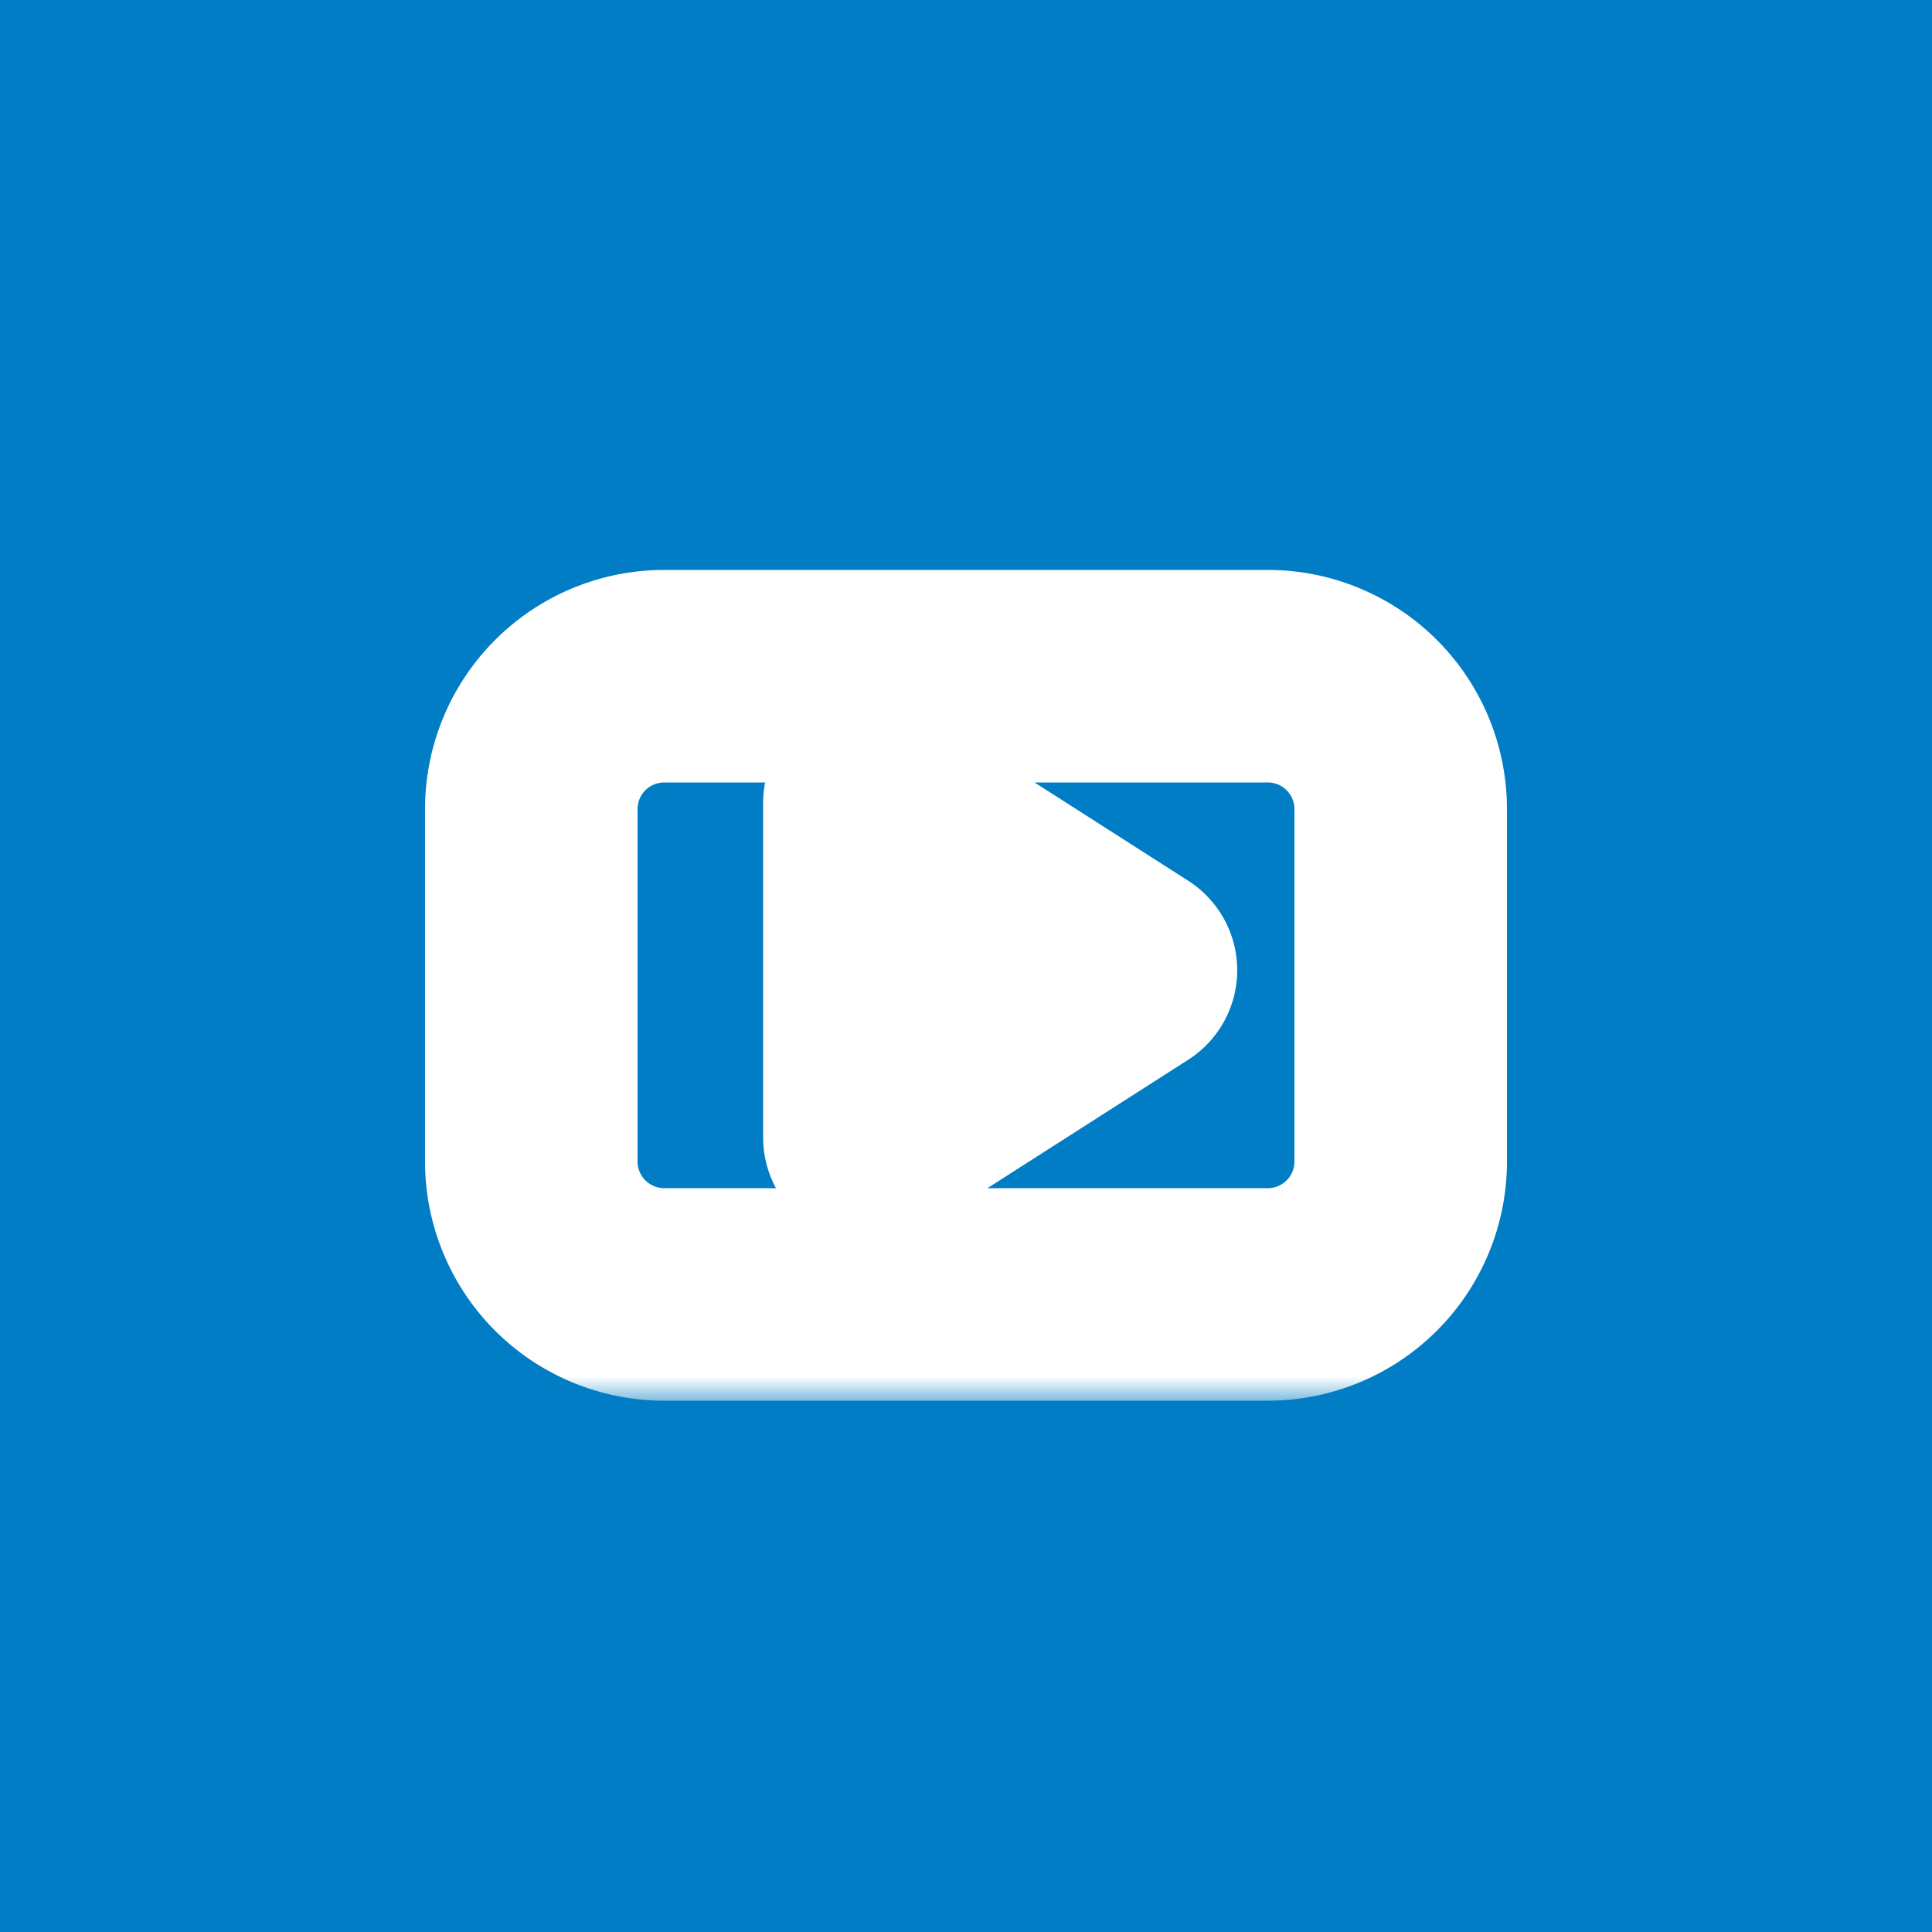
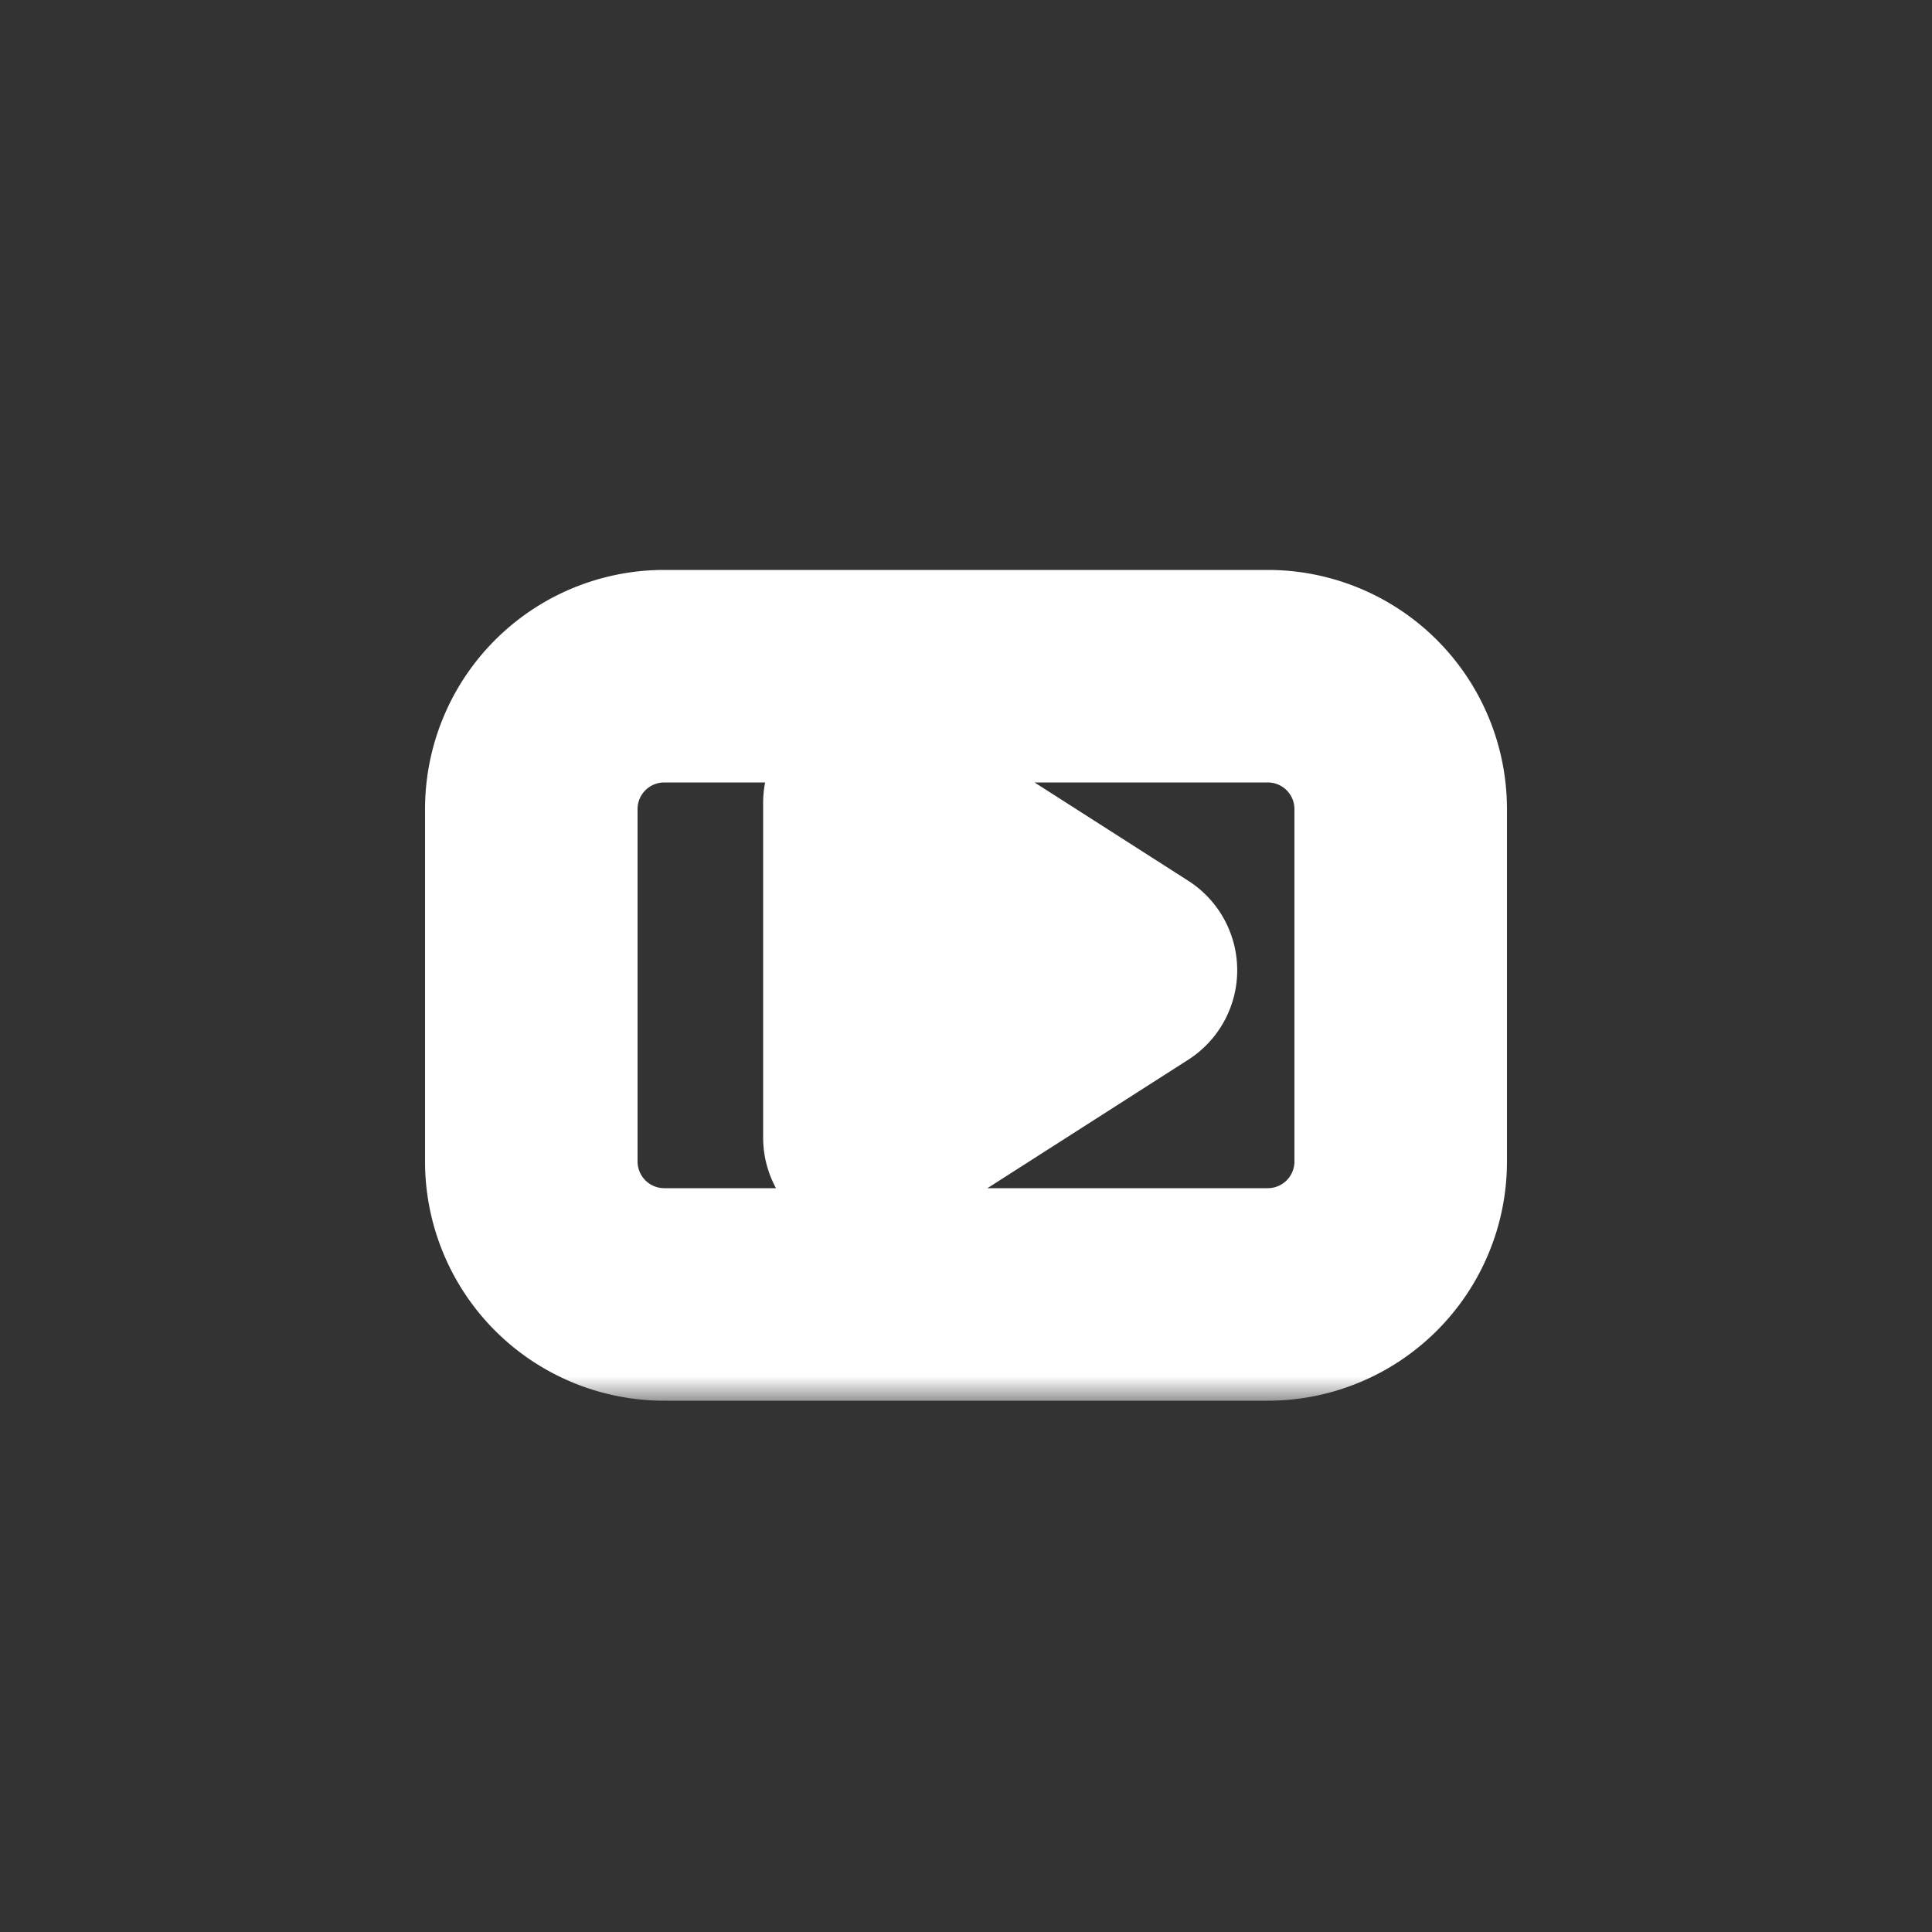
<svg xmlns="http://www.w3.org/2000/svg" fill="none" viewBox="0 0 40 40">
  <rect x="0" y="0" width="40" height="40" fill="#333333" stroke="none" />
-   <path fill="#007DC5" stroke="#007DC5" d="M.5.5h39v39H.5z" />
  <mask id="a" width="24" height="18" x="8" y="11" fill="#000" maskUnits="userSpaceOnUse">
    <path fill="#fff" d="M8 11h24v18H8z" />
-     <path fill-rule="evenodd" d="M29 16.752A2.752 2.752 0 0026.248 14H13.752A2.752 2.752 0 0011 16.752v7.296a2.752 2.752 0 002.752 2.752h12.496A2.752 2.752 0 0029 24.048v-7.296zm-11 6.8v-6.928l5.416 3.464L18 23.552z" clip-rule="evenodd" />
  </mask>
  <path fill="#fff" d="M13.752 14v2.2V14zM18 23.552h-2.2a2.2 2.2 0 003.385 1.853L18 23.552zm0-6.928l1.185-1.853a2.2 2.2 0 00-3.385 1.853H18zm5.416 3.464l1.185 1.853a2.2 2.2 0 000-3.706l-1.185 1.853zm7.784-3.336a4.952 4.952 0 00-4.952-4.952v4.4c.305 0 .552.247.552.552h4.4zM26.248 11.8H13.752v4.4h12.496v-4.4zm-12.496 0A4.952 4.952 0 008.8 16.752h4.4c0-.305.247-.552.552-.552v-4.4zM8.8 16.752v7.296h4.4v-7.296H8.8zm0 7.296c0 1.313.522 2.573 1.45 3.502l3.112-3.112a.552.552 0 01-.162-.39H8.8zm1.45 3.502A4.952 4.952 0 0013.752 29v-4.4a.552.552 0 01-.39-.162L10.25 27.55zM13.752 29h12.496v-4.4H13.752V29zm12.496 0a4.952 4.952 0 004.952-4.952h-4.4a.552.552 0 01-.552.552V29zm4.952-4.952v-7.296h-4.4v7.296h4.4zm-11-.496v-6.928h-4.4v6.928h4.4zm-3.385-5.075l5.416 3.464 2.37-3.706-5.416-3.464-2.37 3.706zm5.416-.242l-5.416 3.464 2.37 3.706 5.416-3.464-2.37-3.706z" mask="url(#a)" />
</svg>